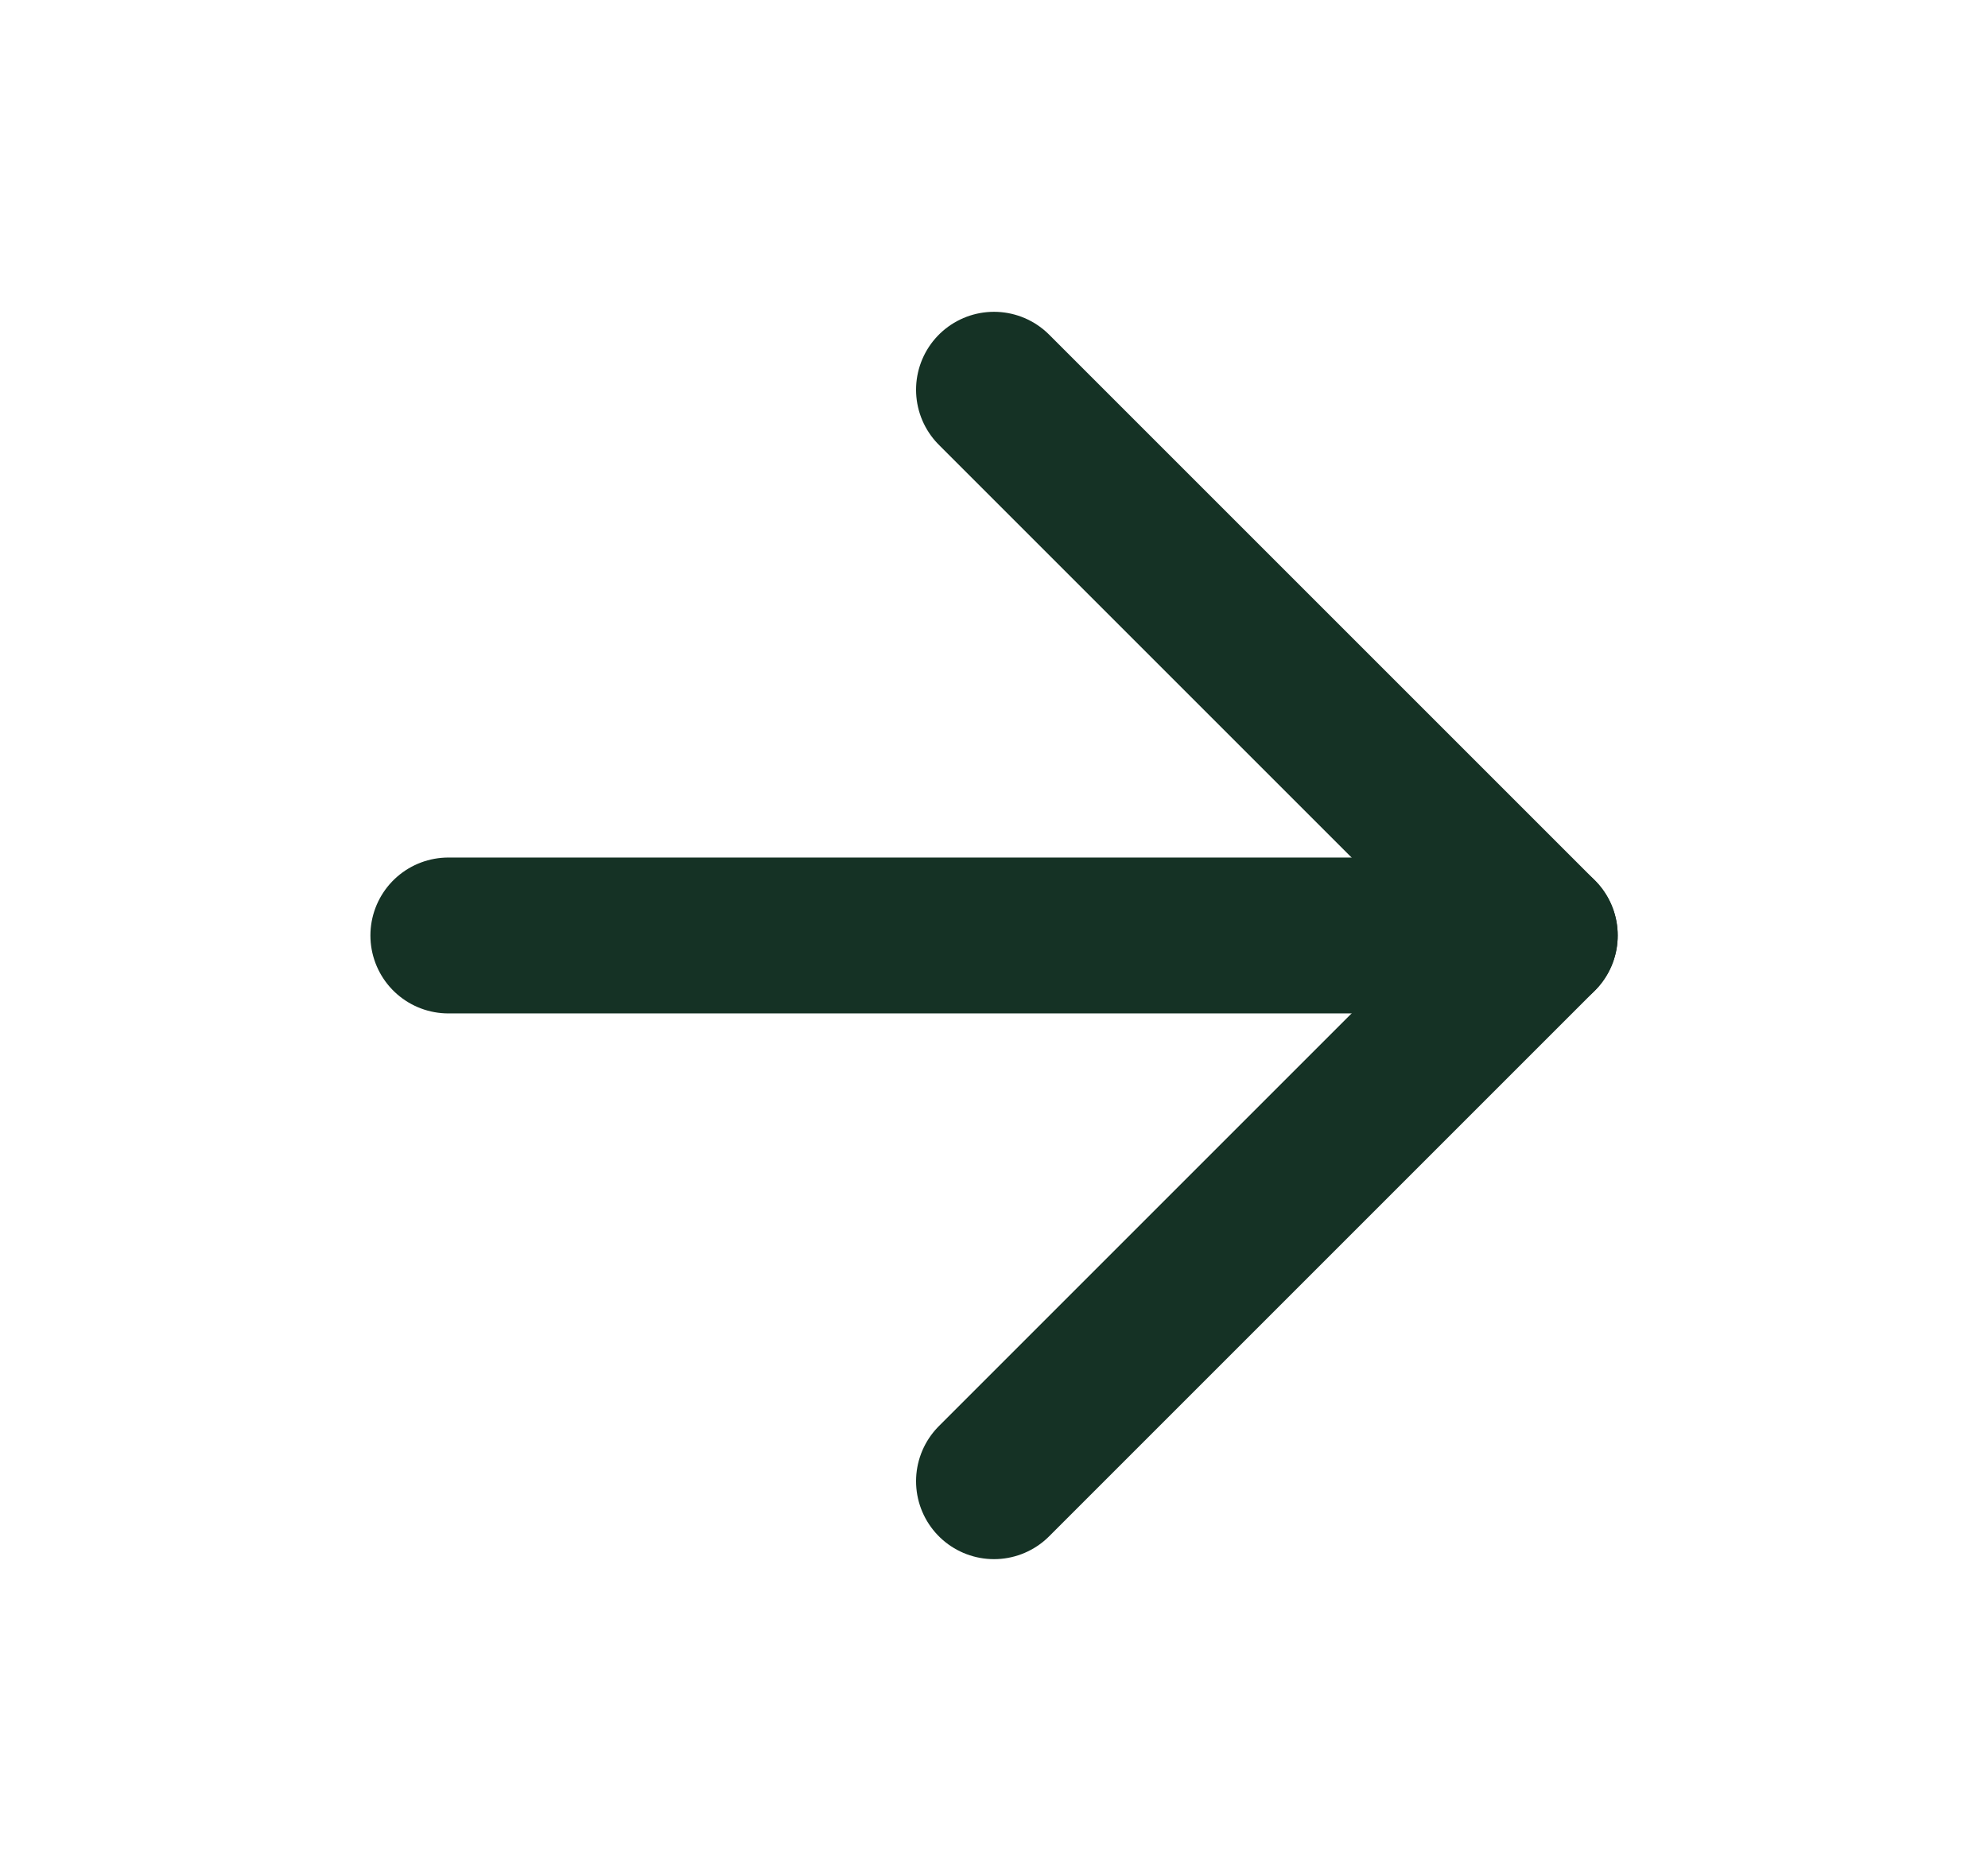
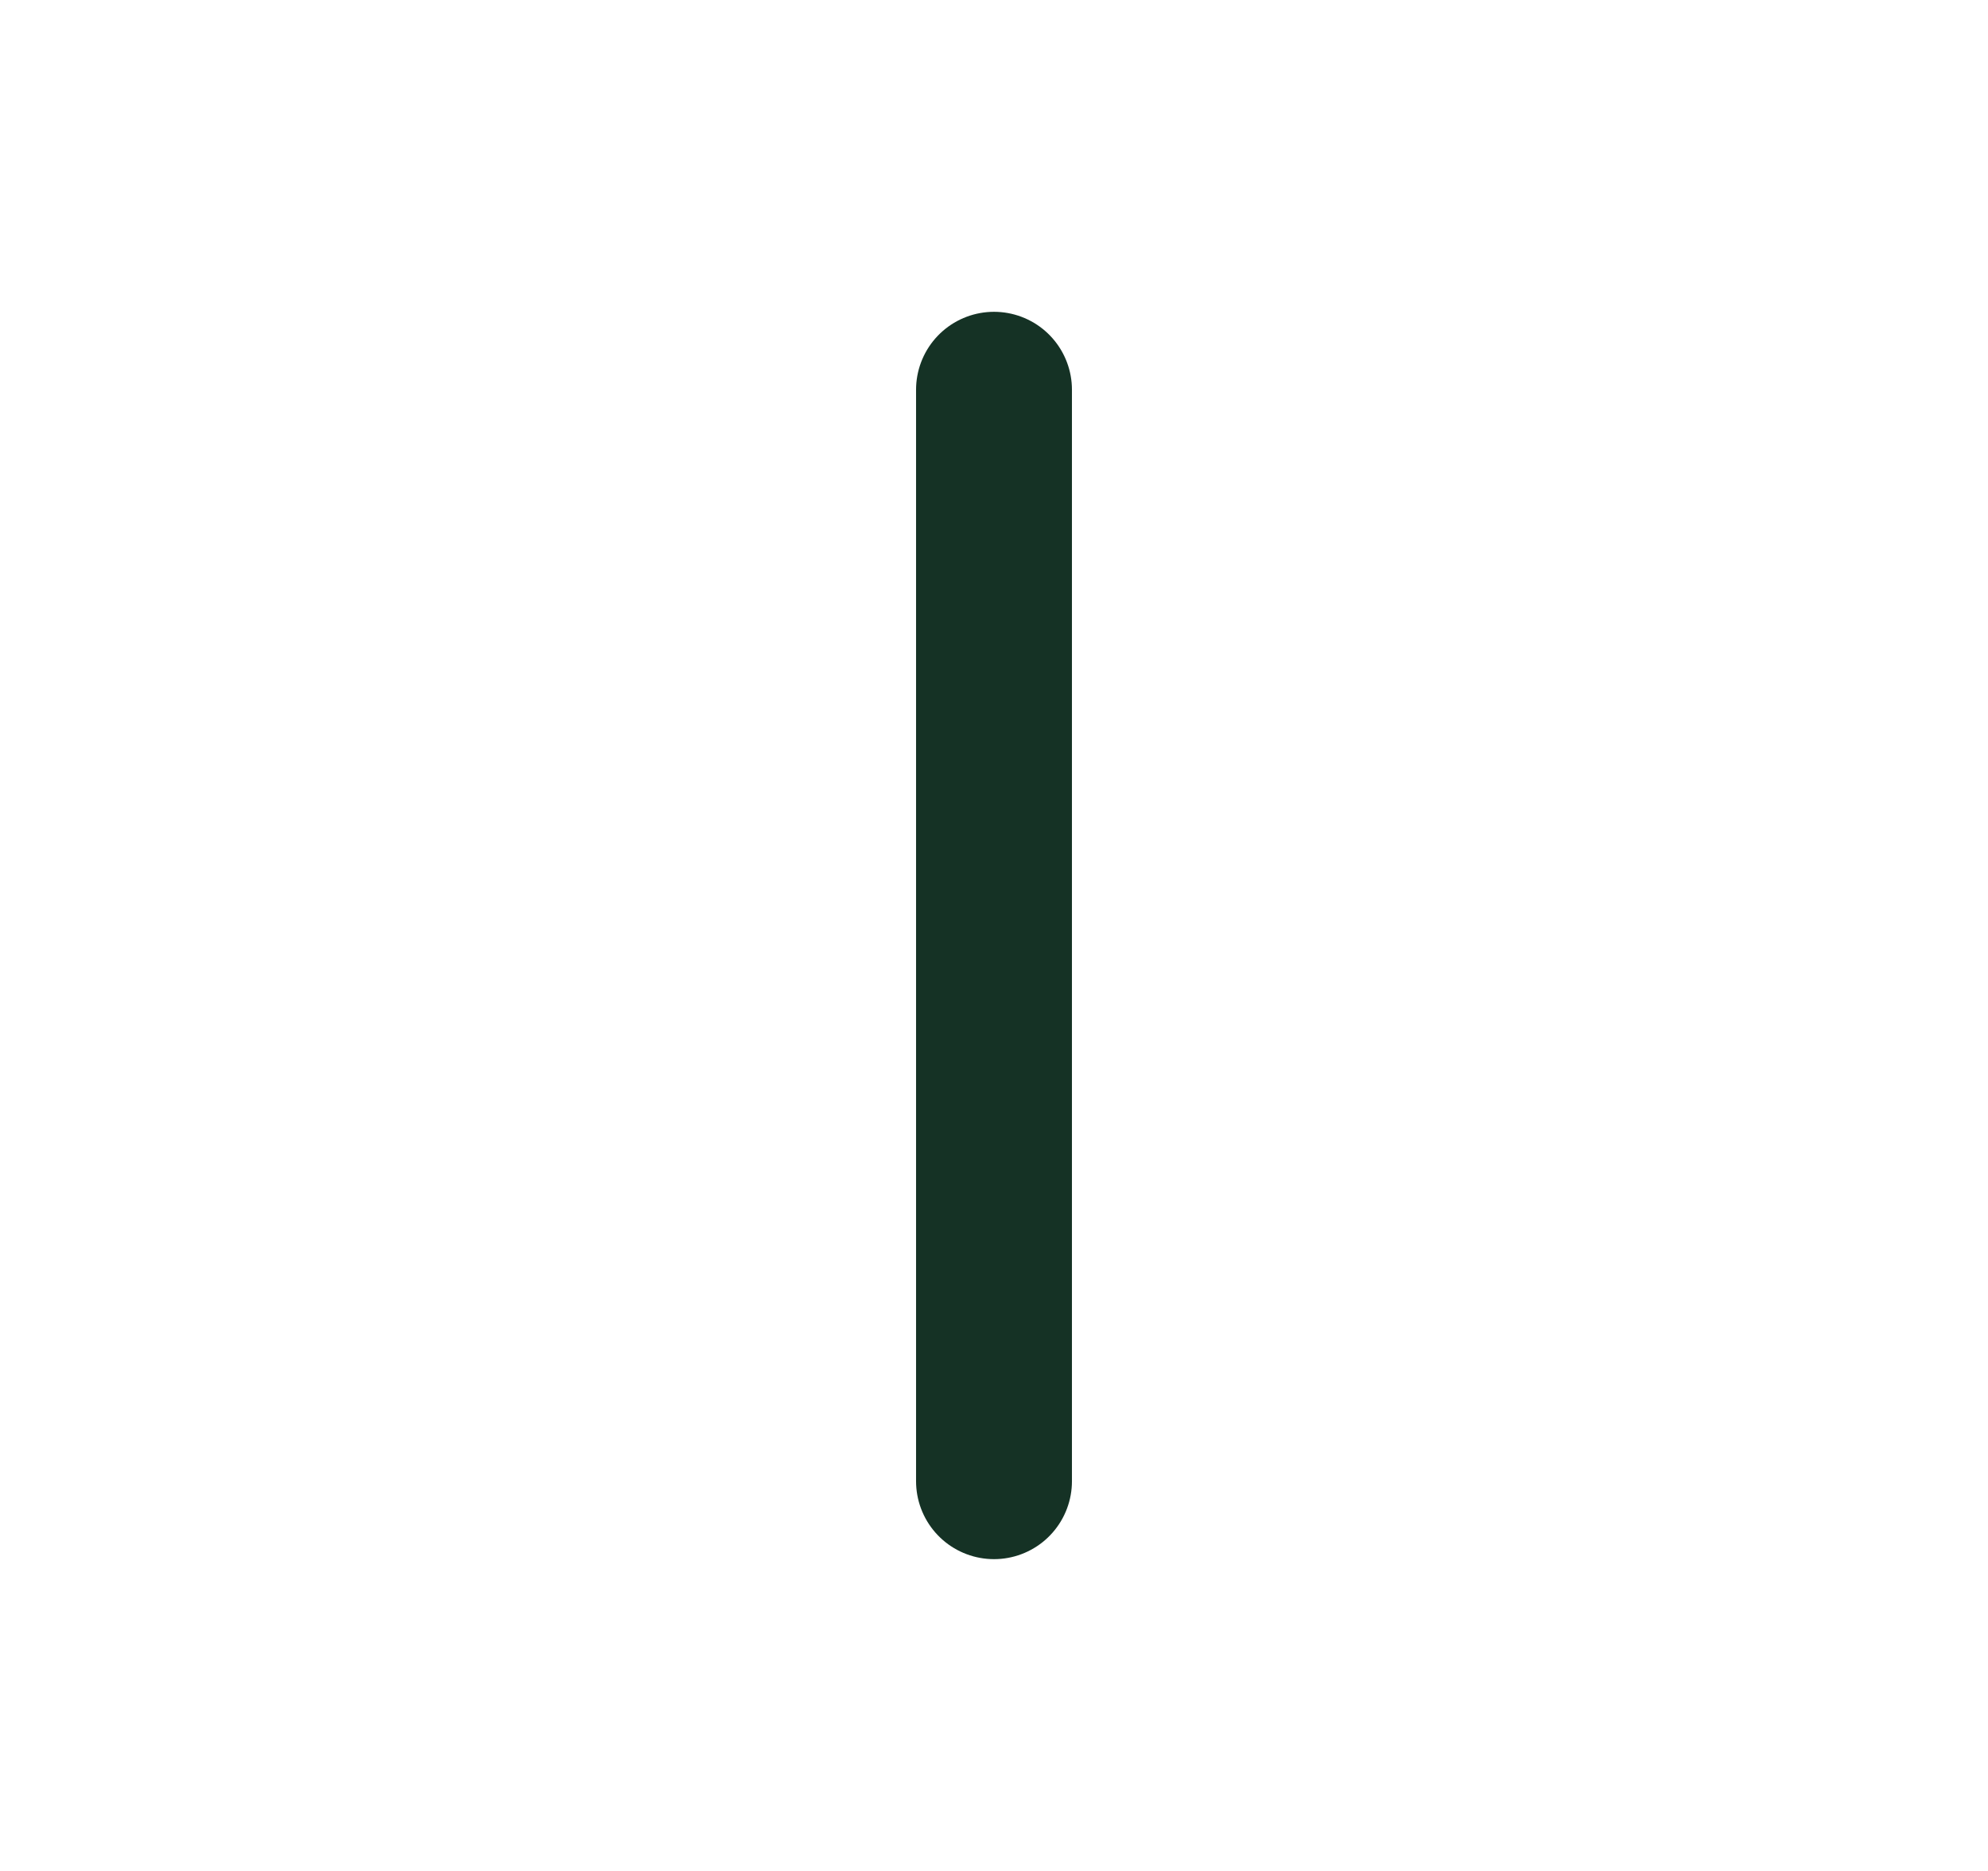
<svg xmlns="http://www.w3.org/2000/svg" width="17" height="16" viewBox="0 0 17 16" fill="none">
-   <path d="M3.834 8H13.167" stroke="#153225" stroke-width="1.333" stroke-linecap="round" stroke-linejoin="round" />
-   <path d="M8.5 3.333L13.167 8L8.5 12.667" stroke="#153225" stroke-width="1.333" stroke-linecap="round" stroke-linejoin="round" />
+   <path d="M8.5 3.333L8.5 12.667" stroke="#153225" stroke-width="1.333" stroke-linecap="round" stroke-linejoin="round" />
</svg>